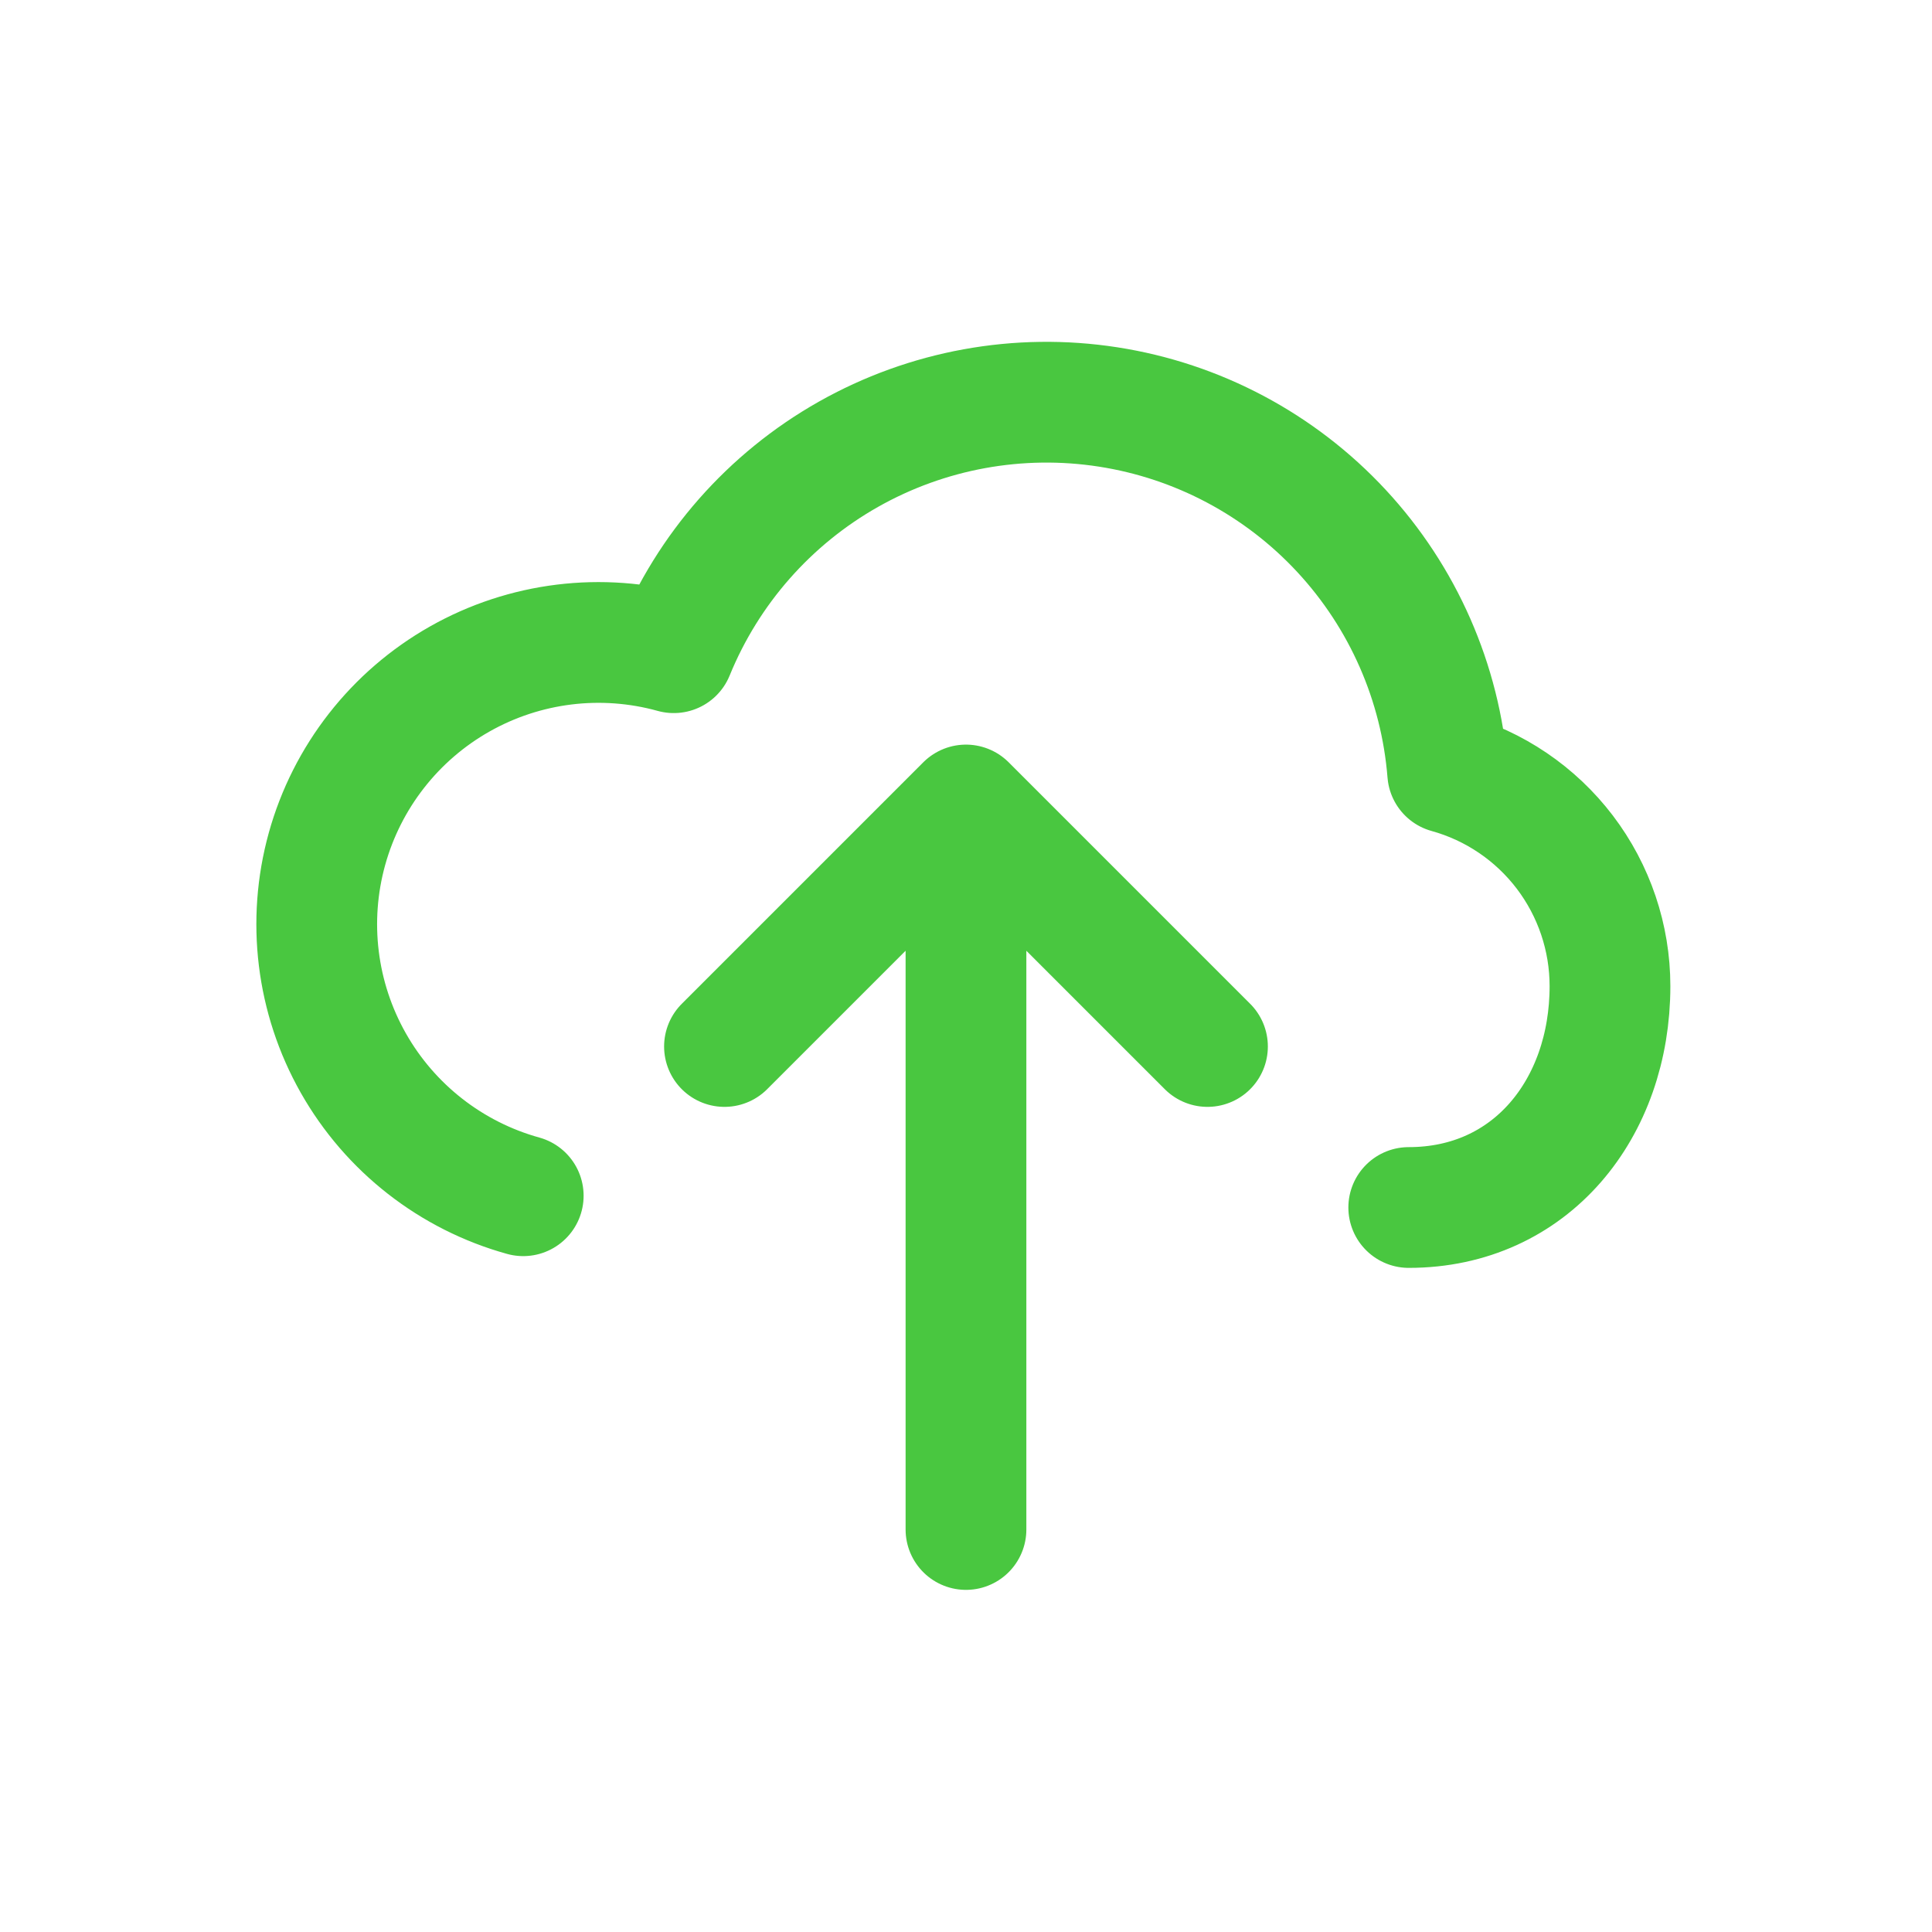
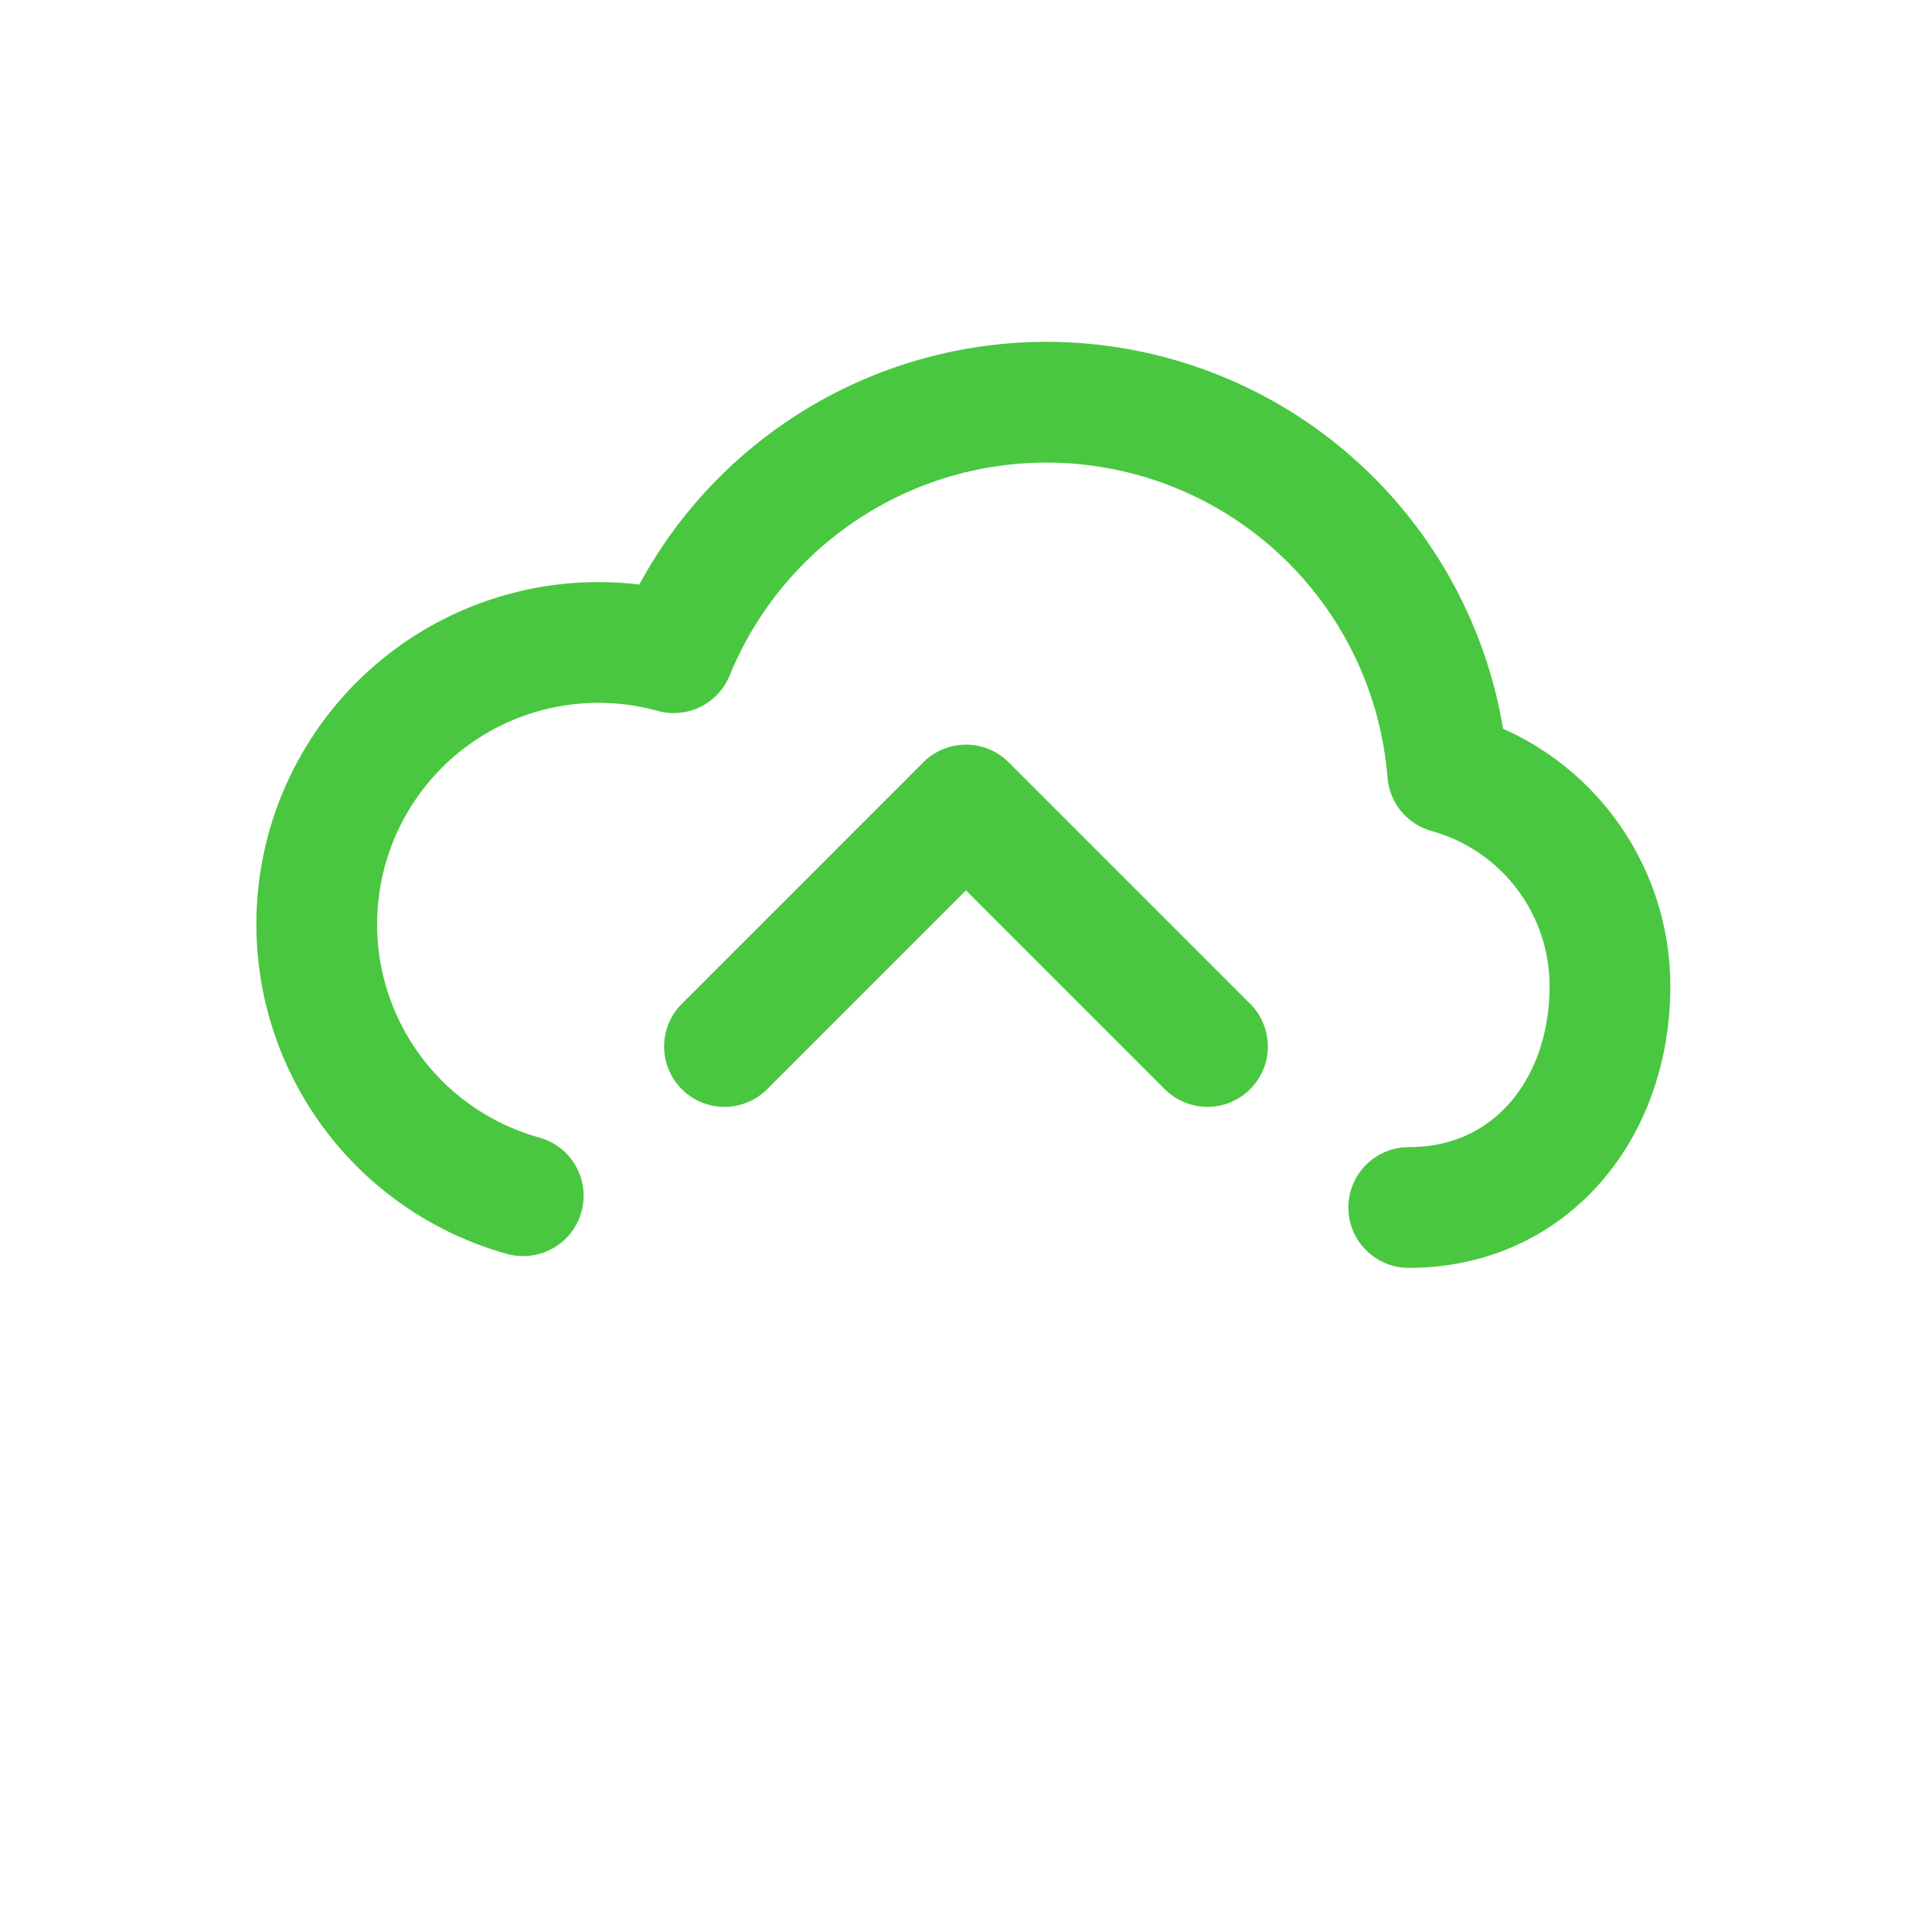
<svg xmlns="http://www.w3.org/2000/svg" width="80" height="80" viewBox="0 0 80 80" fill="none">
-   <path d="M39.999 33.333V63.333M39.999 33.333L49.999 43.333M39.999 33.333L29.999 43.333M58.333 50C63.396 50 66.666 45.897 66.666 40.833C66.666 38.829 66.008 36.88 64.795 35.284C63.581 33.689 61.878 32.535 59.946 32C59.649 28.262 58.099 24.733 55.548 21.984C52.997 19.235 49.593 17.427 45.888 16.852C42.182 16.276 38.39 16.968 35.126 18.814C31.862 20.661 29.316 23.554 27.899 27.027C24.917 26.2 21.729 26.592 19.036 28.116C16.343 29.64 14.366 32.172 13.539 35.153C12.713 38.135 13.104 41.323 14.629 44.017C16.153 46.709 18.684 48.687 21.666 49.513" stroke="#49c740" stroke-width="5" stroke-linecap="round" stroke-linejoin="round" />
+   <path d="M39.999 33.333M39.999 33.333L49.999 43.333M39.999 33.333L29.999 43.333M58.333 50C63.396 50 66.666 45.897 66.666 40.833C66.666 38.829 66.008 36.88 64.795 35.284C63.581 33.689 61.878 32.535 59.946 32C59.649 28.262 58.099 24.733 55.548 21.984C52.997 19.235 49.593 17.427 45.888 16.852C42.182 16.276 38.39 16.968 35.126 18.814C31.862 20.661 29.316 23.554 27.899 27.027C24.917 26.2 21.729 26.592 19.036 28.116C16.343 29.64 14.366 32.172 13.539 35.153C12.713 38.135 13.104 41.323 14.629 44.017C16.153 46.709 18.684 48.687 21.666 49.513" stroke="#49c740" stroke-width="5" stroke-linecap="round" stroke-linejoin="round" />
</svg>